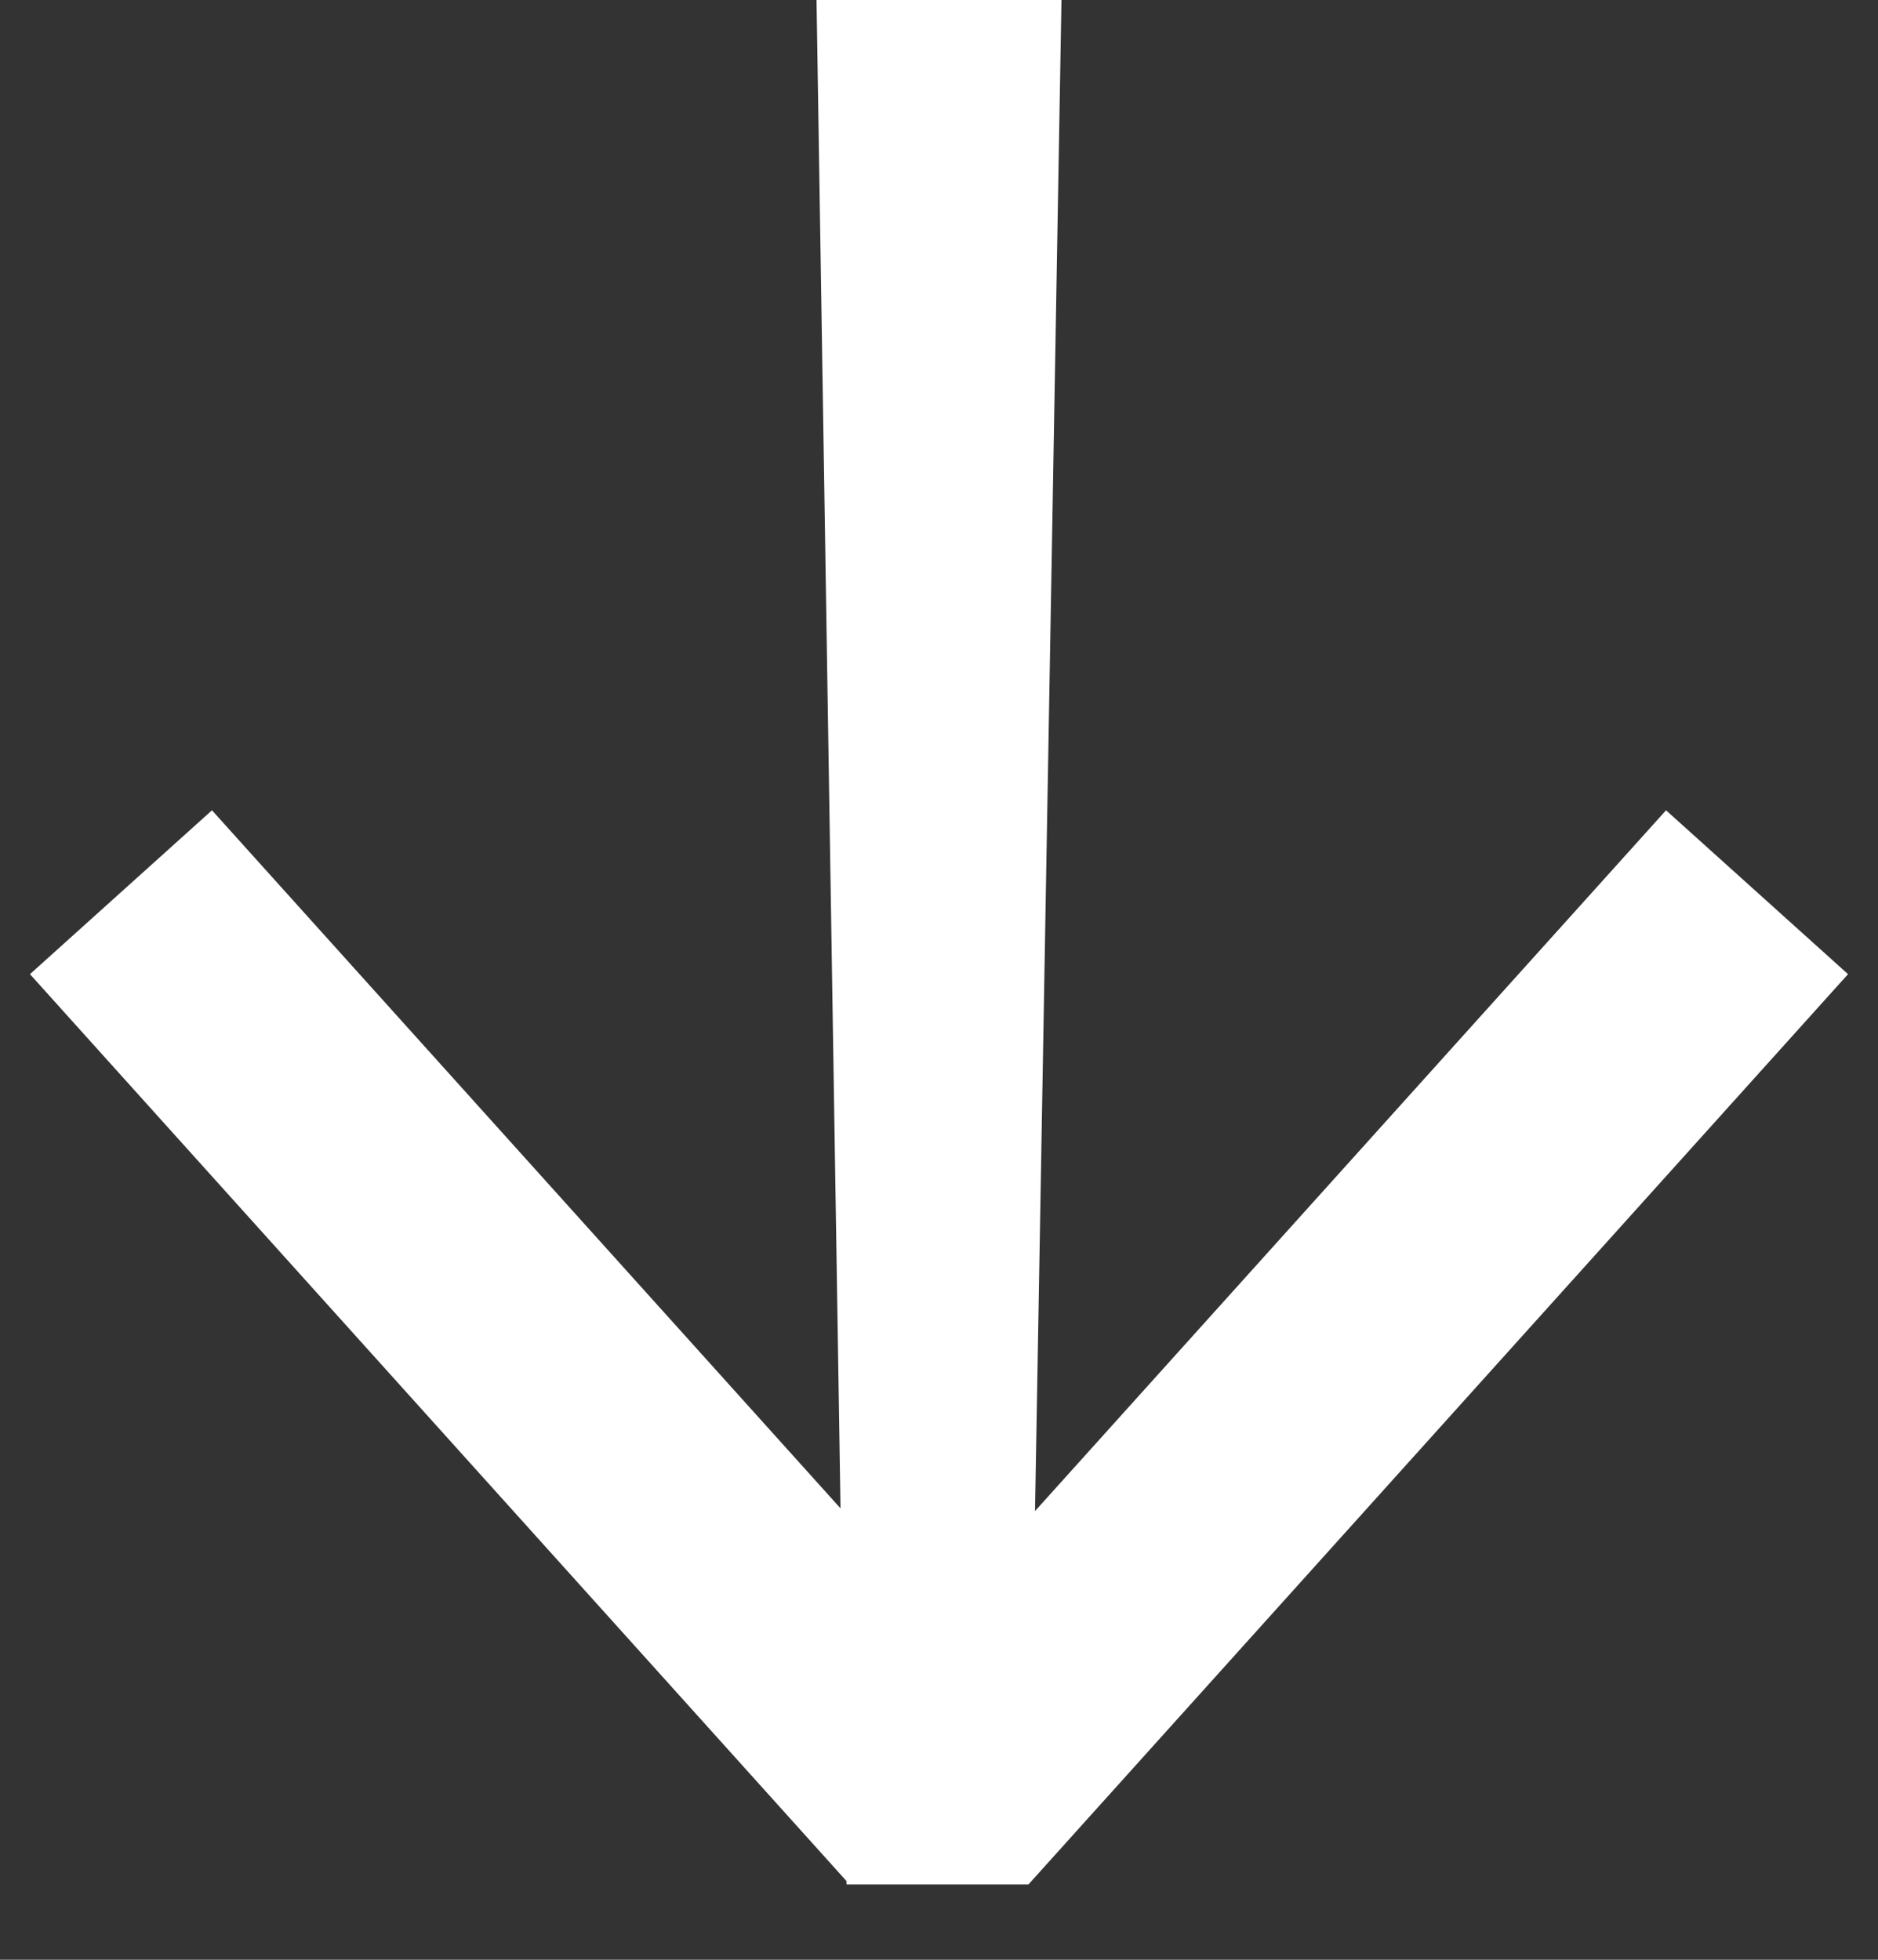
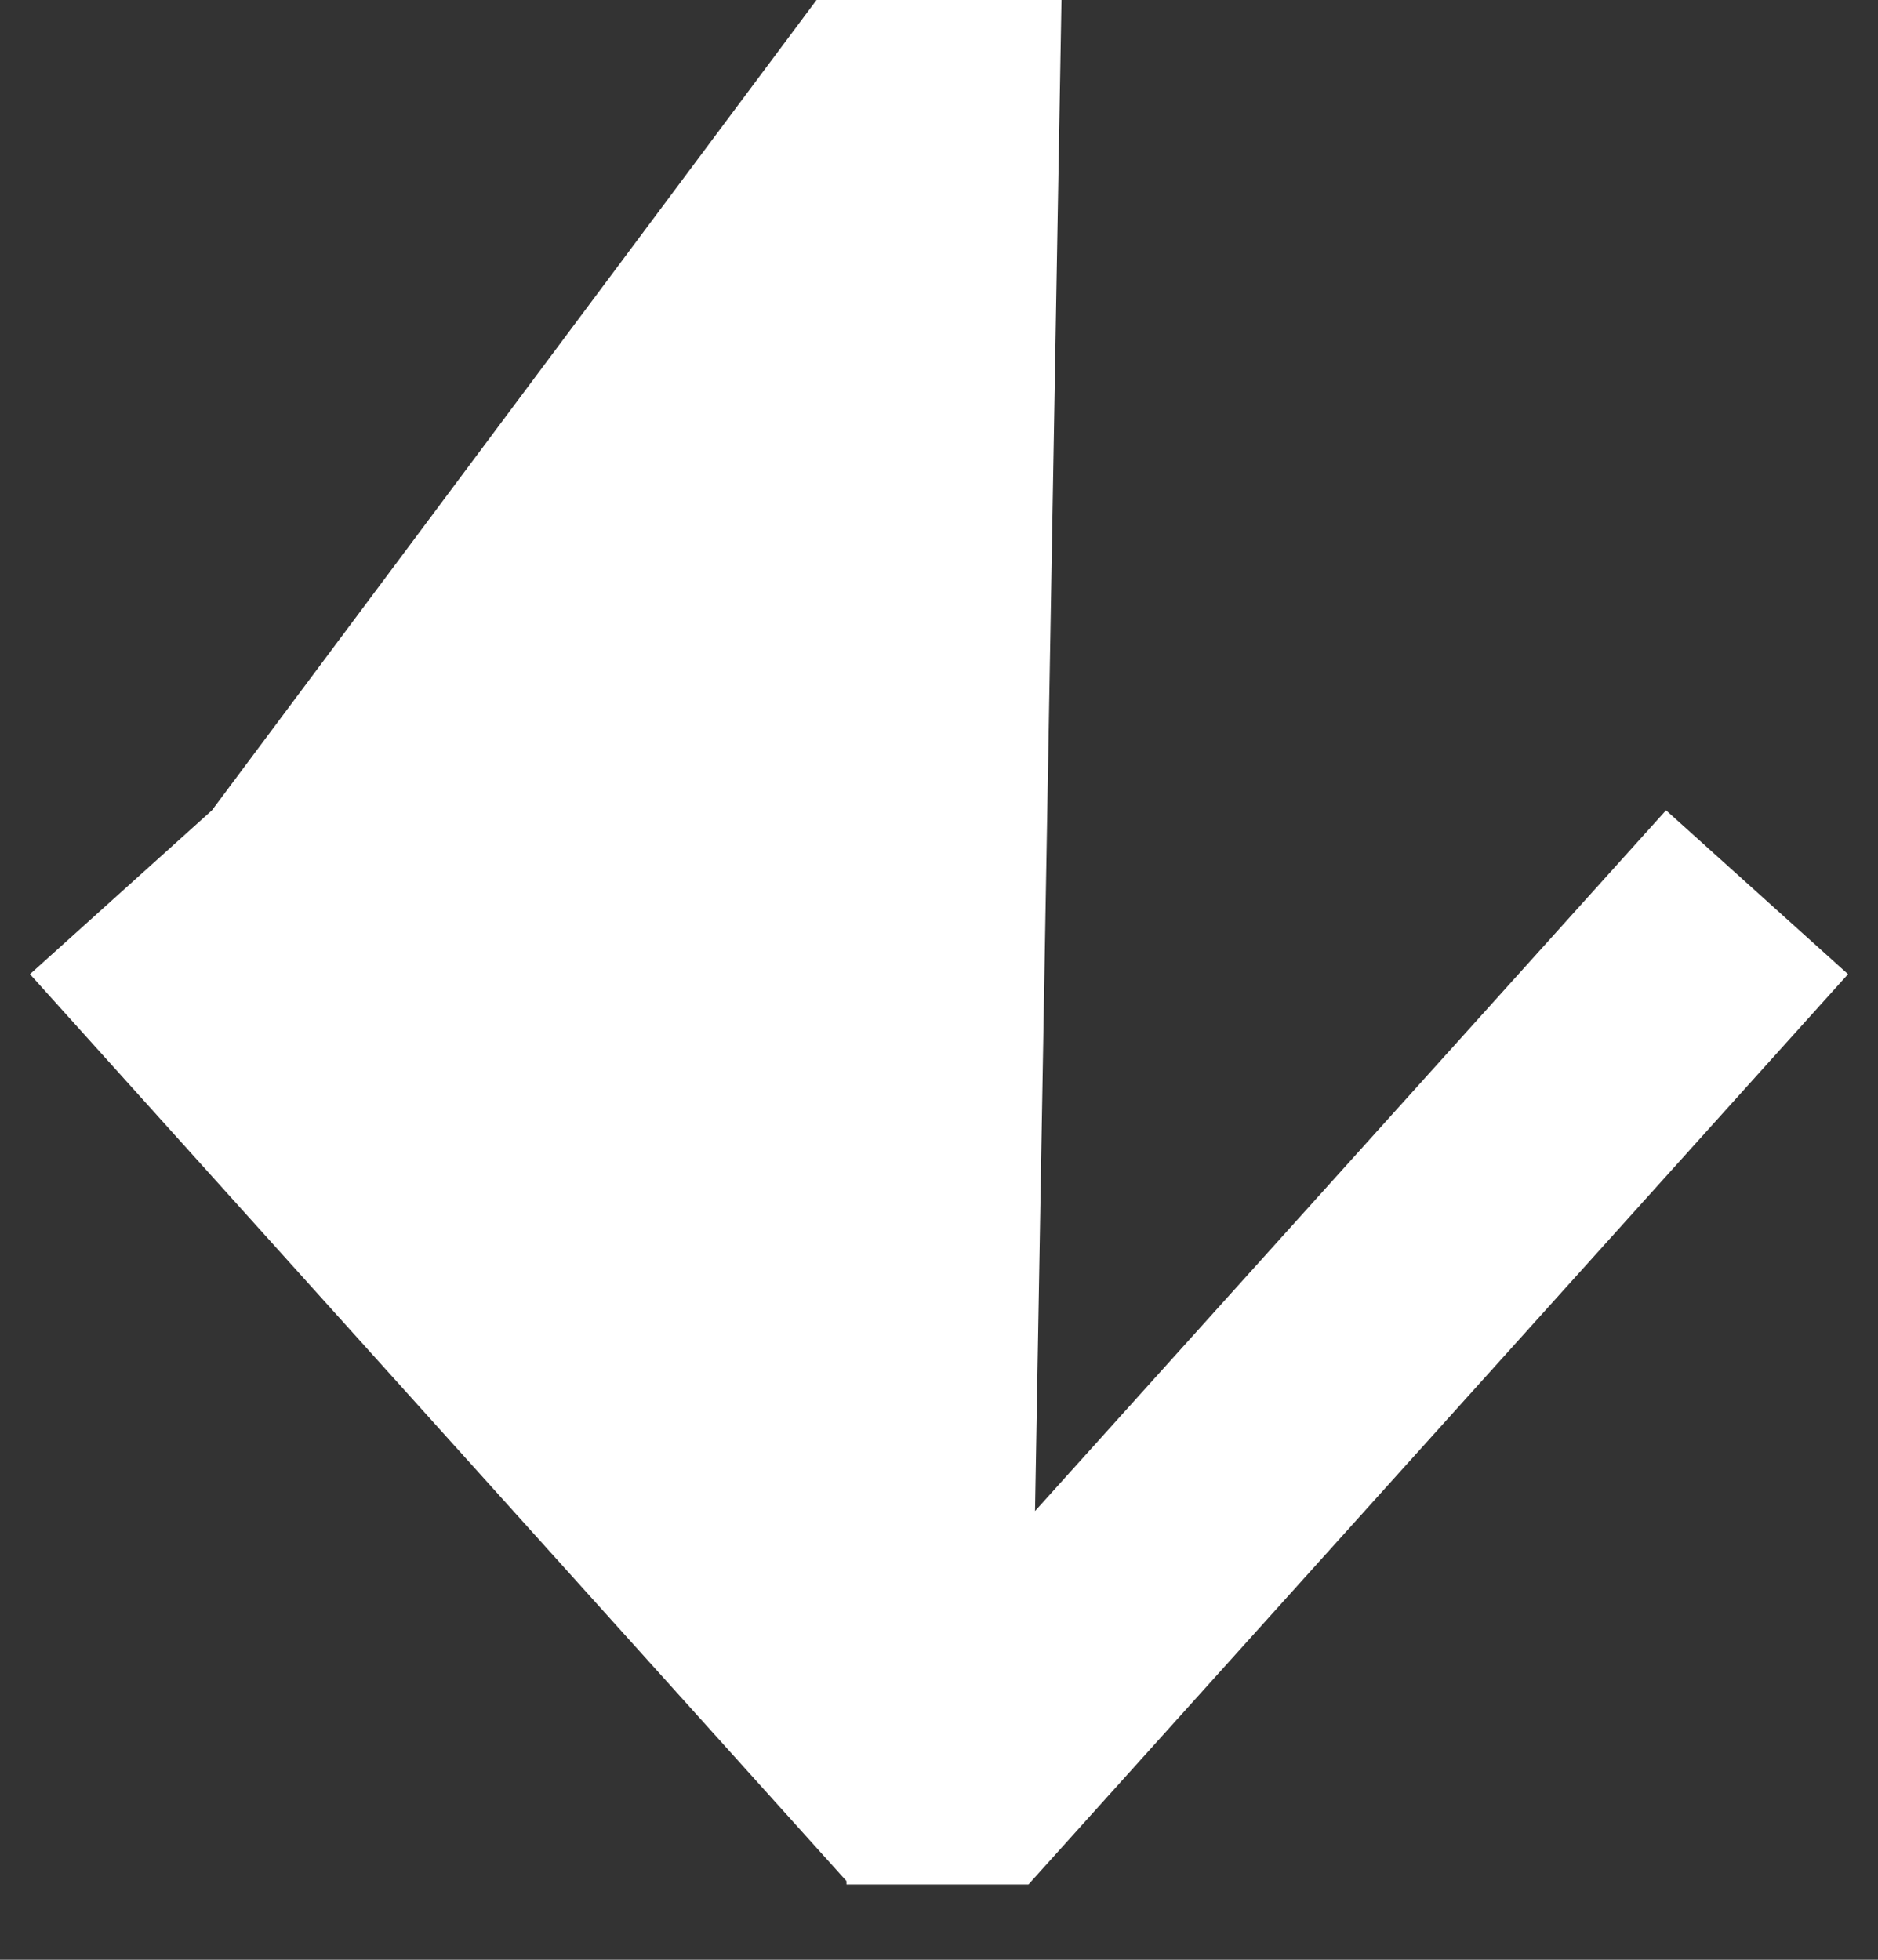
<svg xmlns="http://www.w3.org/2000/svg" width="23px" height="24px" viewBox="0 0 23 24" version="1.1">
  <rect x="0" y="0" width="23" height="24" fill="#333333" stroke="none" />
  <title>Combined Shape</title>
  <desc>Created with Sketch.</desc>
  <g id="Page-1" stroke="none" stroke-width="1" fill="none" fill-rule="evenodd">
    <g id="Artboard" transform="translate(-469, -290)" fill="#FFFFFF">
-       <path d="M481.676,308.505 L489.404,299.923 L491.633,301.93 L481.596,313.077 L479.367,313.077 L479.366,313.035 L469.367,301.93 L471.596,299.923 L479.294,308.472 L479,290 L482,290 L481.676,308.505 Z" id="Combined-Shape" />
+       <path d="M481.676,308.505 L489.404,299.923 L491.633,301.93 L481.596,313.077 L479.367,313.077 L479.366,313.035 L469.367,301.93 L471.596,299.923 L479,290 L482,290 L481.676,308.505 Z" id="Combined-Shape" />
    </g>
  </g>
</svg>